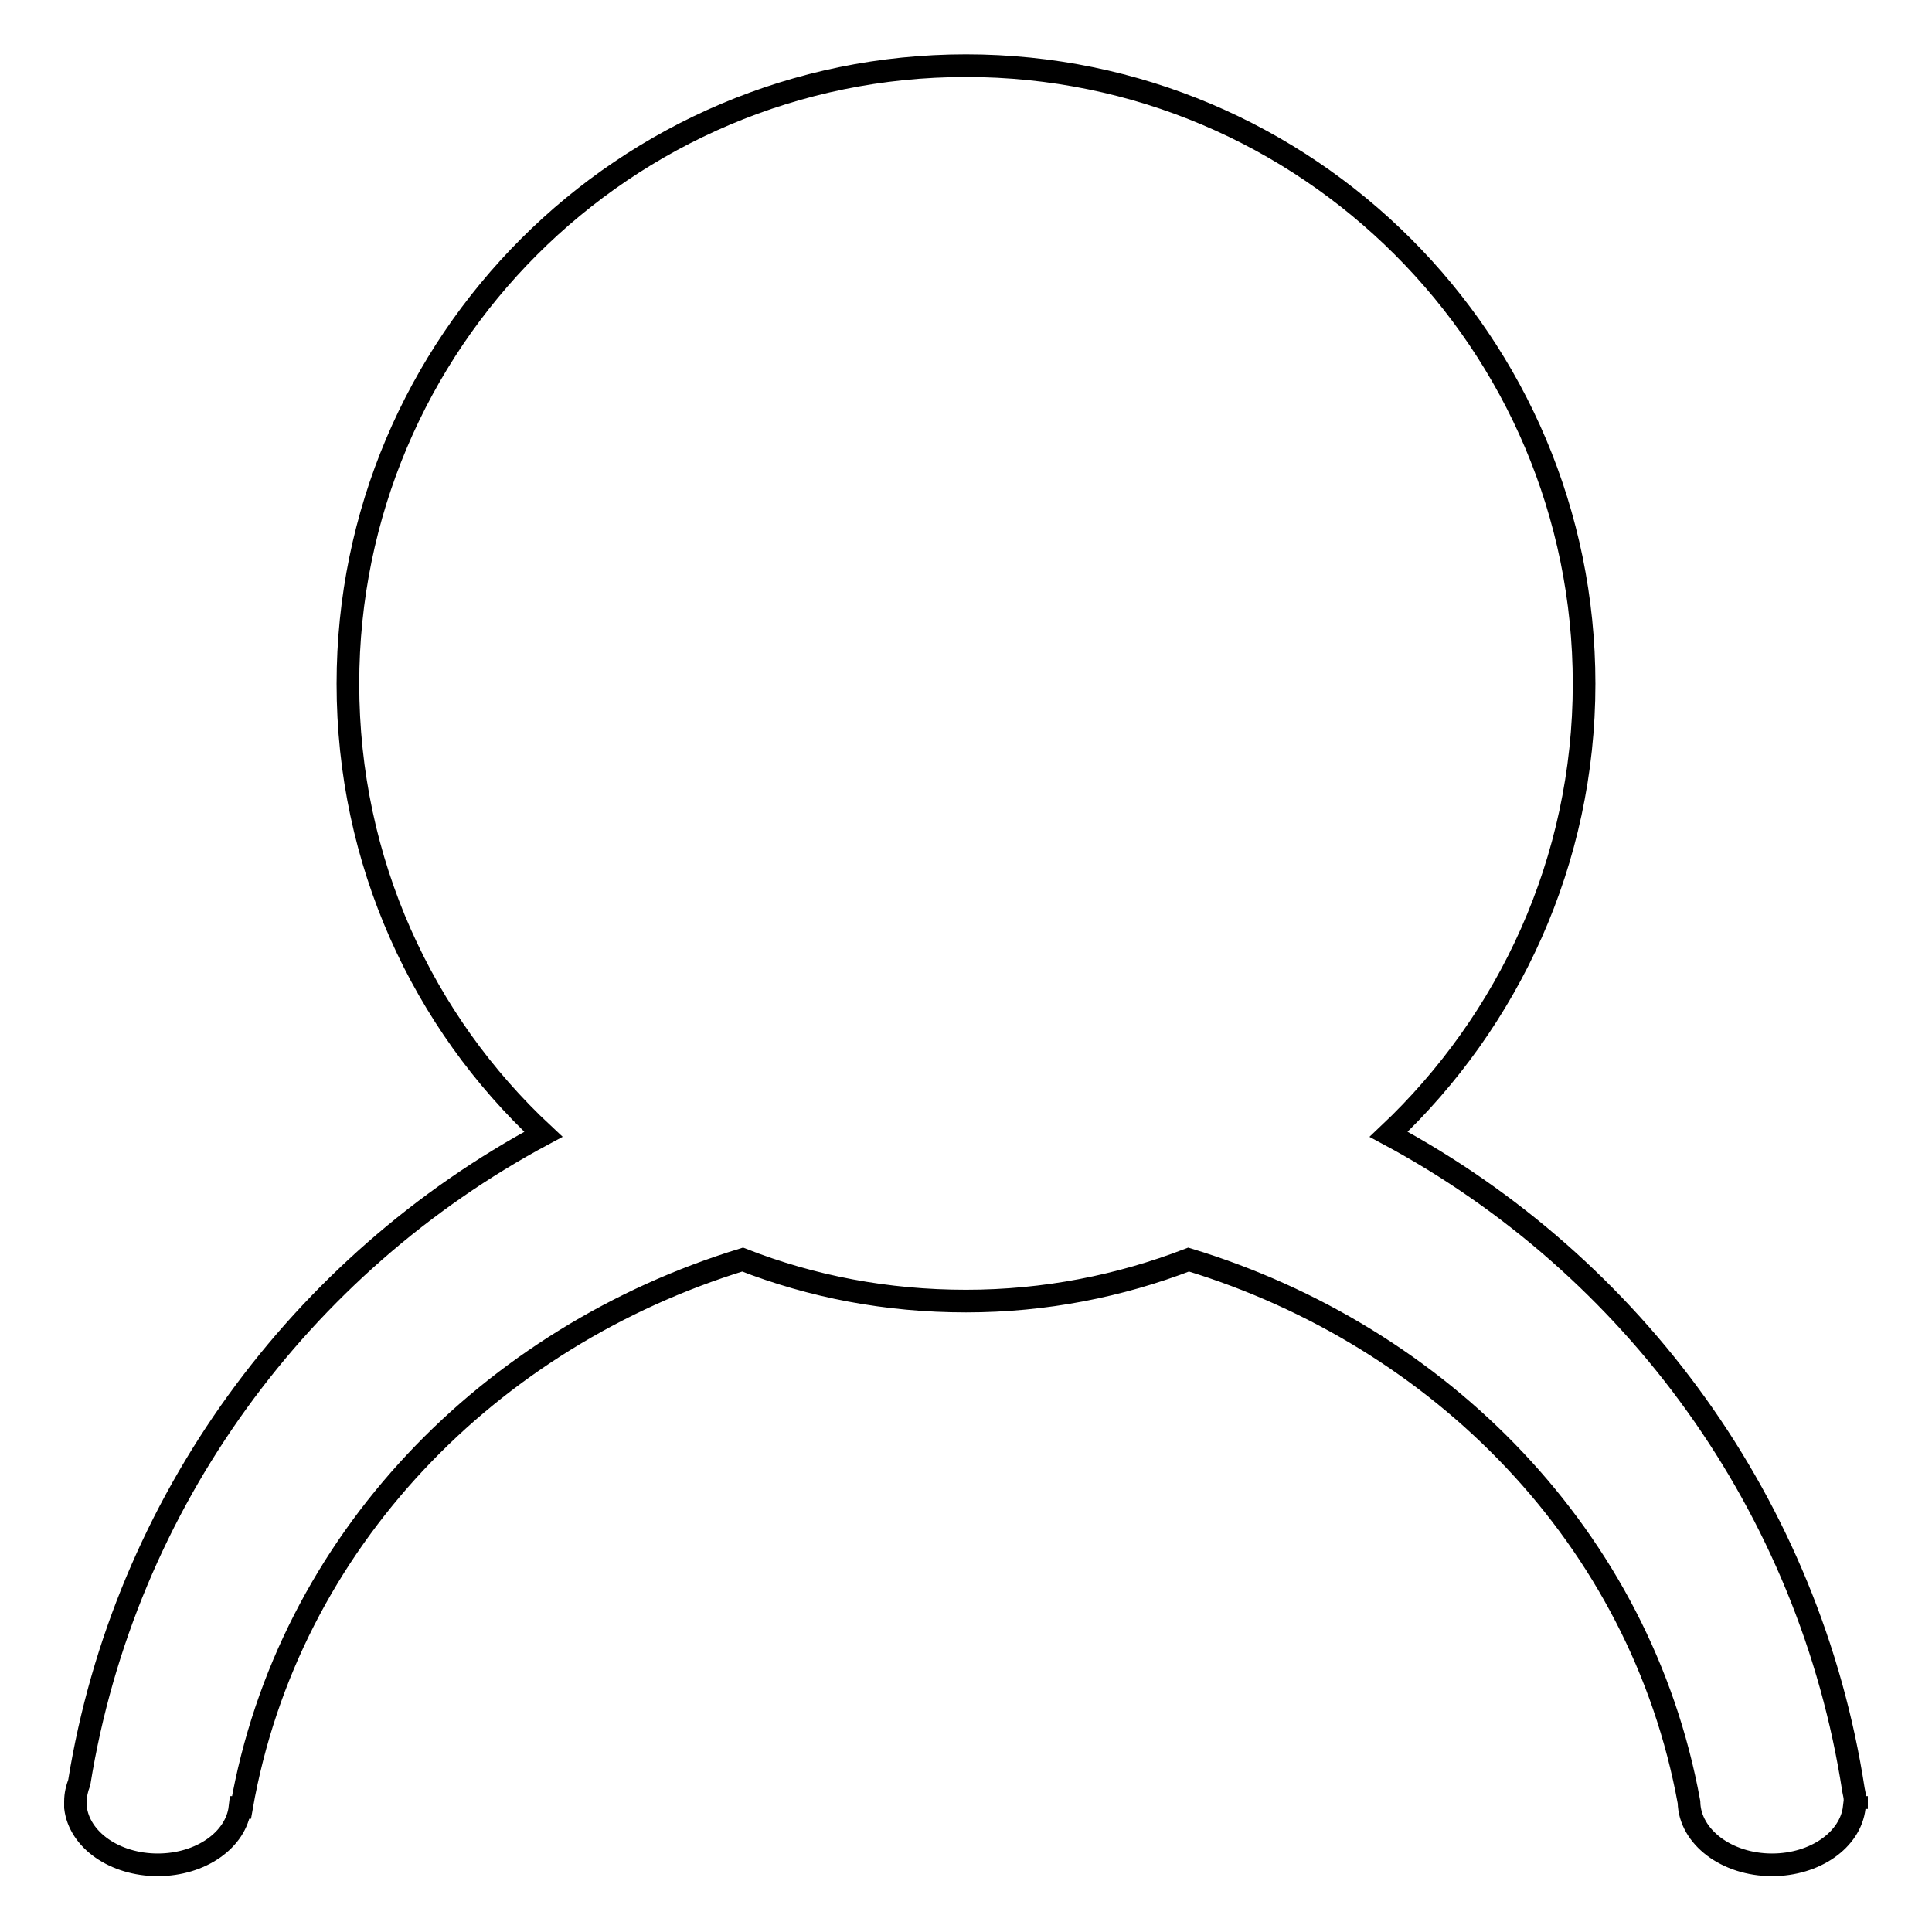
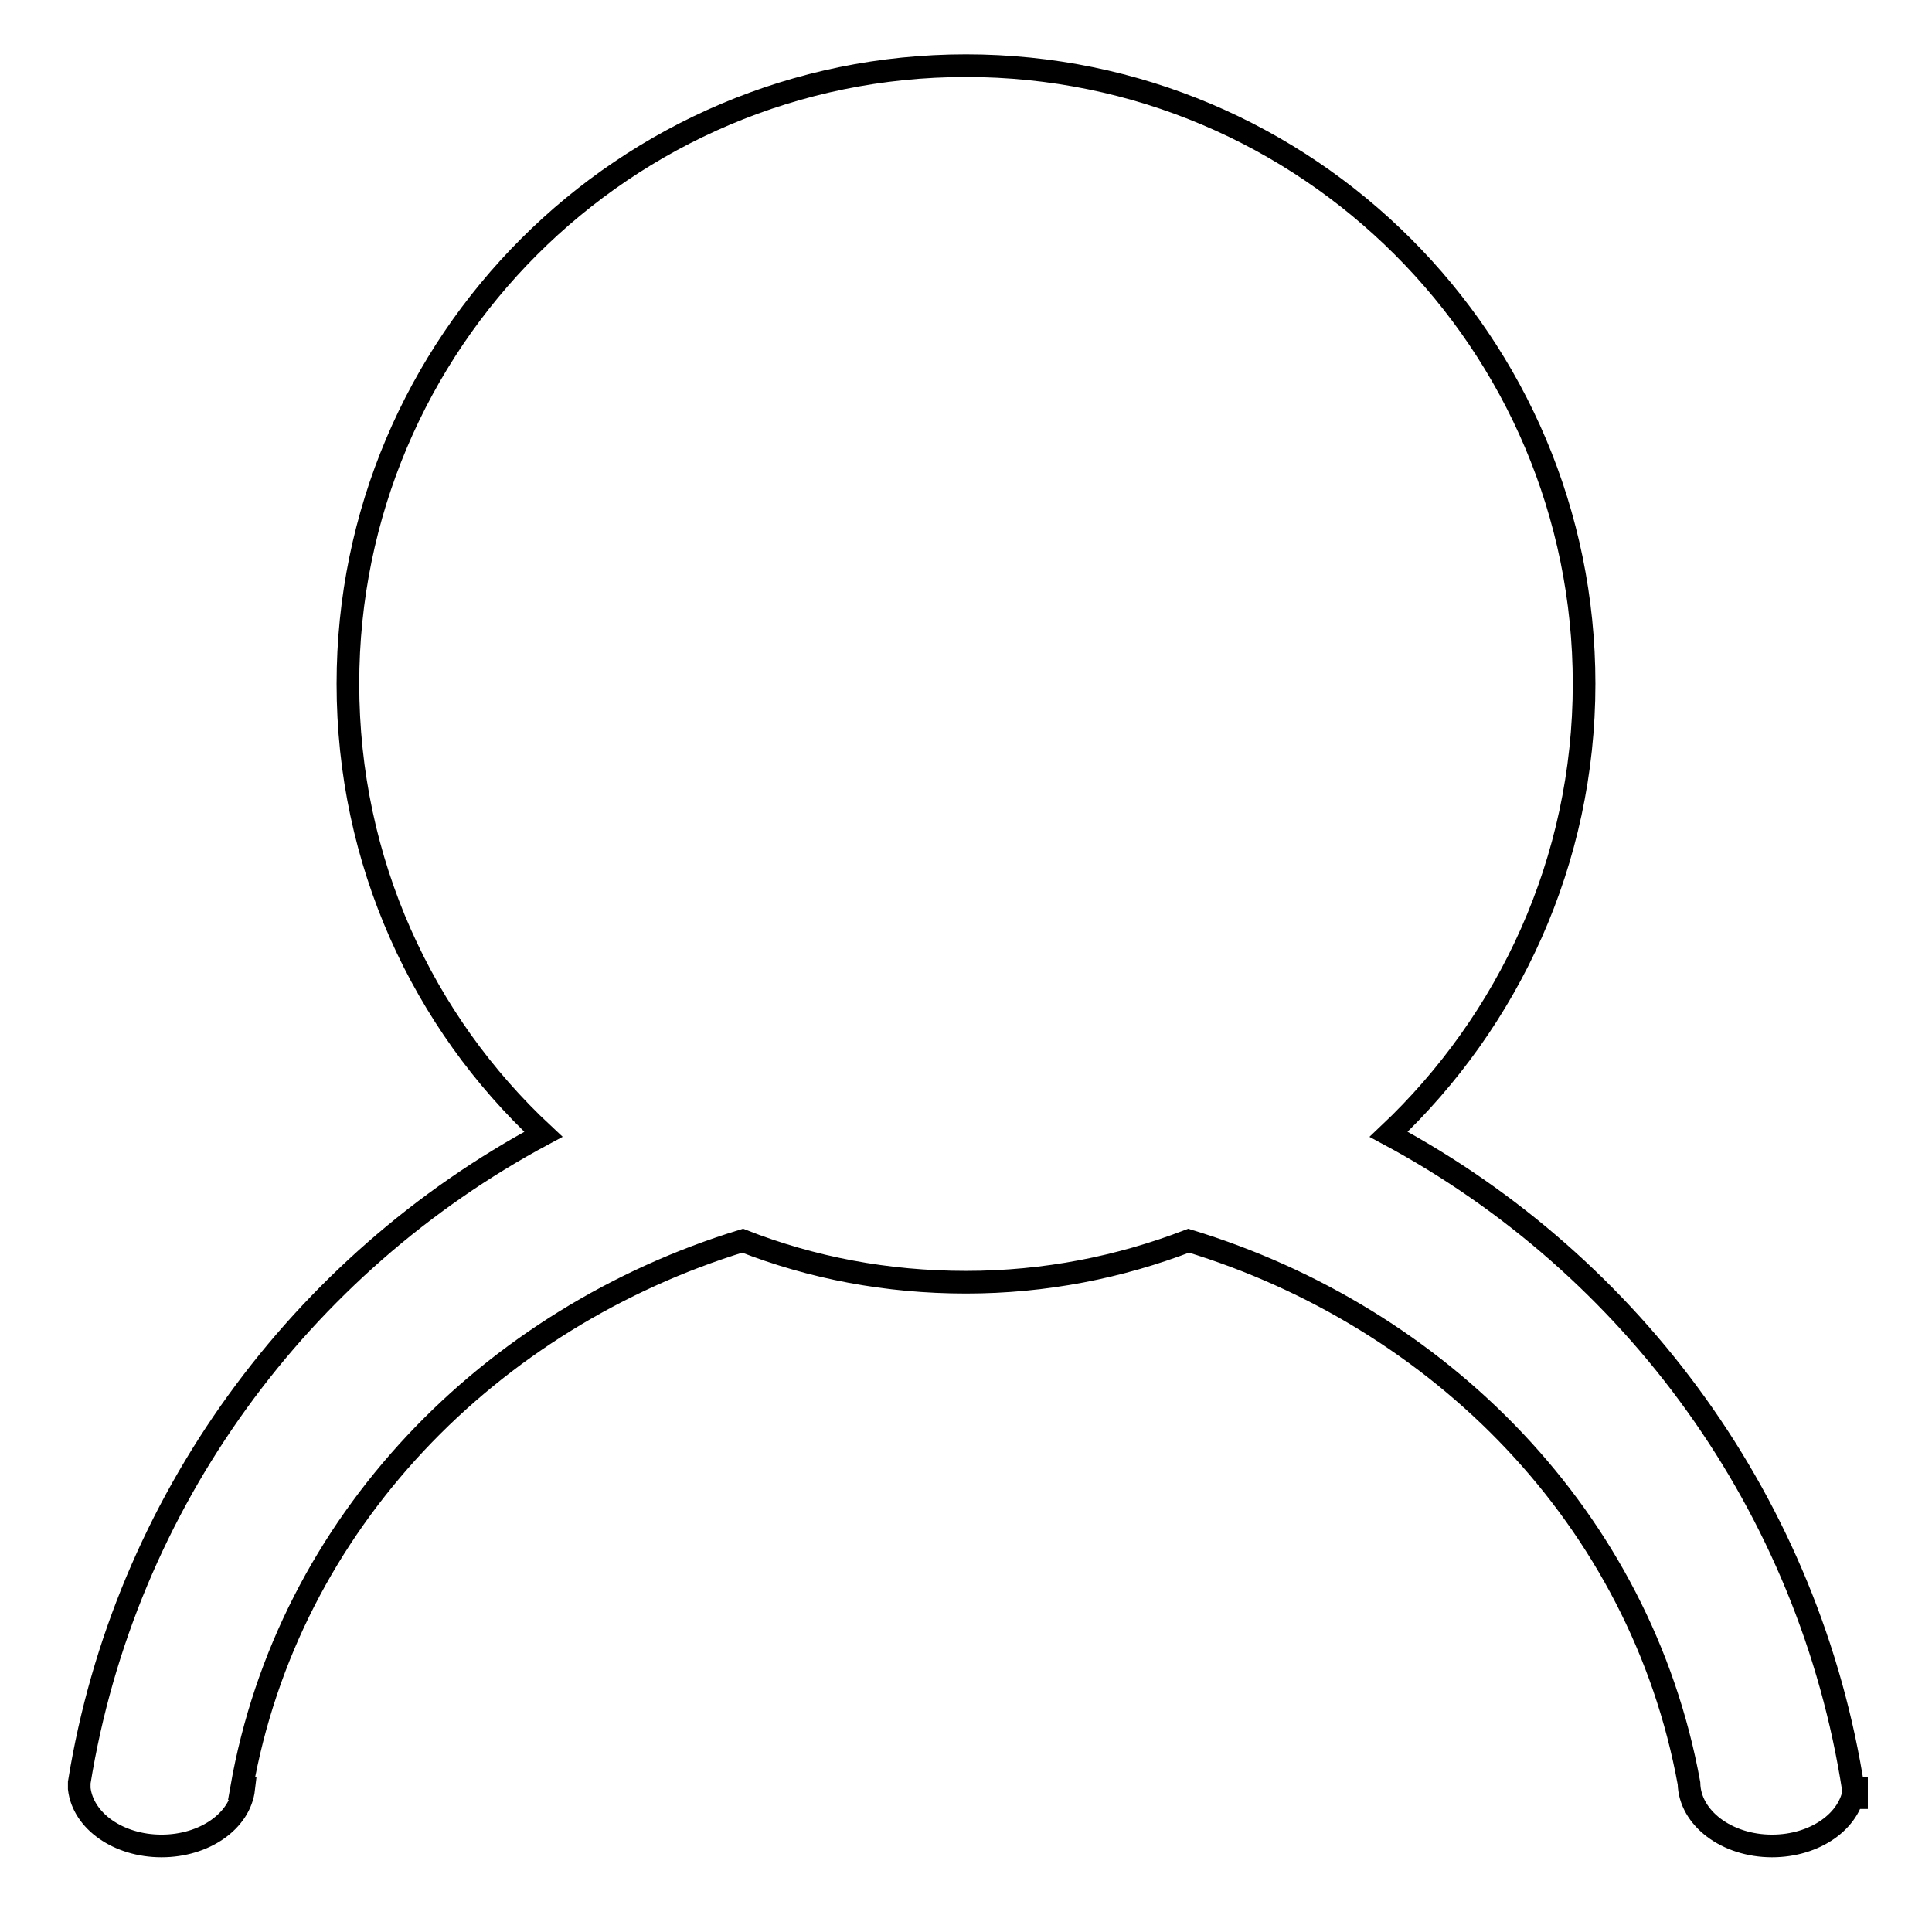
<svg xmlns="http://www.w3.org/2000/svg" version="1.1" x="0px" y="0px" viewBox="0 0 256 256" enable-background="new 0 0 256 256" xml:space="preserve">
  <g>
    <g>
-       <path stroke-width="3" fill-opacity="0" stroke="#000000" d="M246,239.7c0-0.4-0.1-0.8-0.2-1.2c0-0.4-0.1-0.8-0.2-1.3c-5.8-37.7-29.2-69.5-61.6-86.9c15.9-15,25.9-36.2,25.9-59.7c0-45.2-36.7-81.9-81.9-81.9c-45.2,0-81.9,36.7-81.9,81.9c0,23.6,9.9,44.8,25.9,59.7c-32.1,17.2-55.5,48.7-61.5,85.9c-0.3,0.8-0.5,1.6-0.5,2.5c0,0.2,0,0.4,0,0.6c0,0.1,0,0.1,0,0.2h0c0.5,4.3,5.2,7.6,10.9,7.6c5.7,0,10.4-3.3,10.9-7.6H32c6.2-35.4,33.1-62.4,66.4-72.6c9.2,3.6,19.1,5.5,29.6,5.5s20.4-2,29.5-5.5c33.2,10.1,59.9,36.8,66.3,71.9c0.1,4.6,5,8.3,11,8.3c5.7,0,10.4-3.3,10.9-7.6H246L246,239.7z" />
+       <path stroke-width="3" fill-opacity="0" stroke="#000000" d="M246,239.7c0-0.4-0.1-0.8-0.2-1.2c0-0.4-0.1-0.8-0.2-1.3c-5.8-37.7-29.2-69.5-61.6-86.9c15.9-15,25.9-36.2,25.9-59.7c0-45.2-36.7-81.9-81.9-81.9c-45.2,0-81.9,36.7-81.9,81.9c0,23.6,9.9,44.8,25.9,59.7c-32.1,17.2-55.5,48.7-61.5,85.9c0,0.2,0,0.4,0,0.6c0,0.1,0,0.1,0,0.2h0c0.5,4.3,5.2,7.6,10.9,7.6c5.7,0,10.4-3.3,10.9-7.6H32c6.2-35.4,33.1-62.4,66.4-72.6c9.2,3.6,19.1,5.5,29.6,5.5s20.4-2,29.5-5.5c33.2,10.1,59.9,36.8,66.3,71.9c0.1,4.6,5,8.3,11,8.3c5.7,0,10.4-3.3,10.9-7.6H246L246,239.7z" />
    </g>
  </g>
</svg>